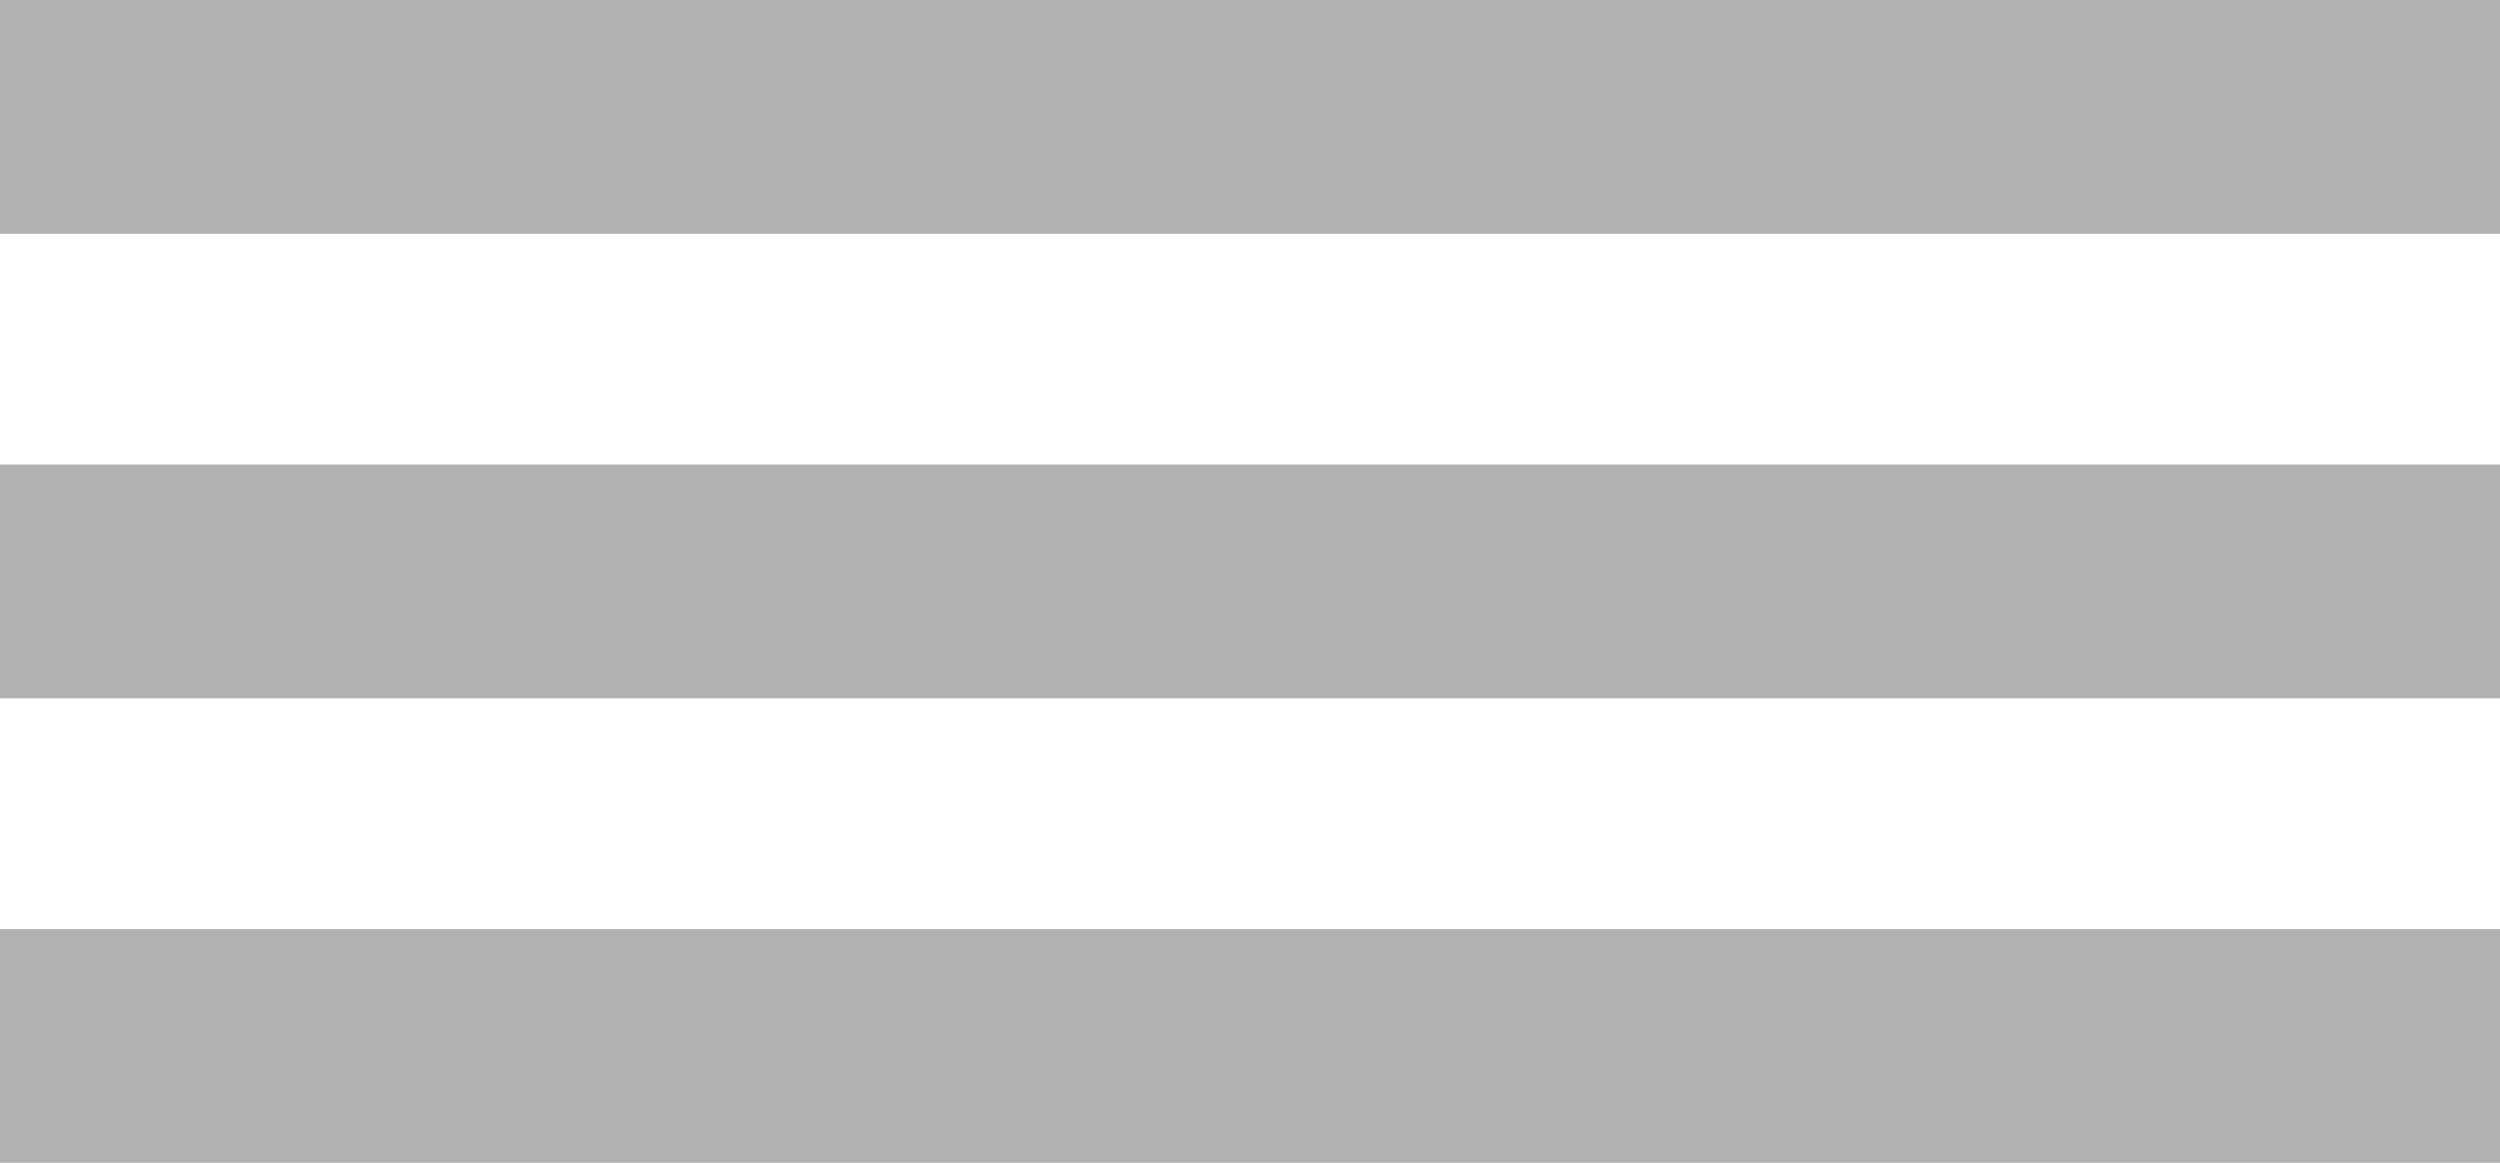
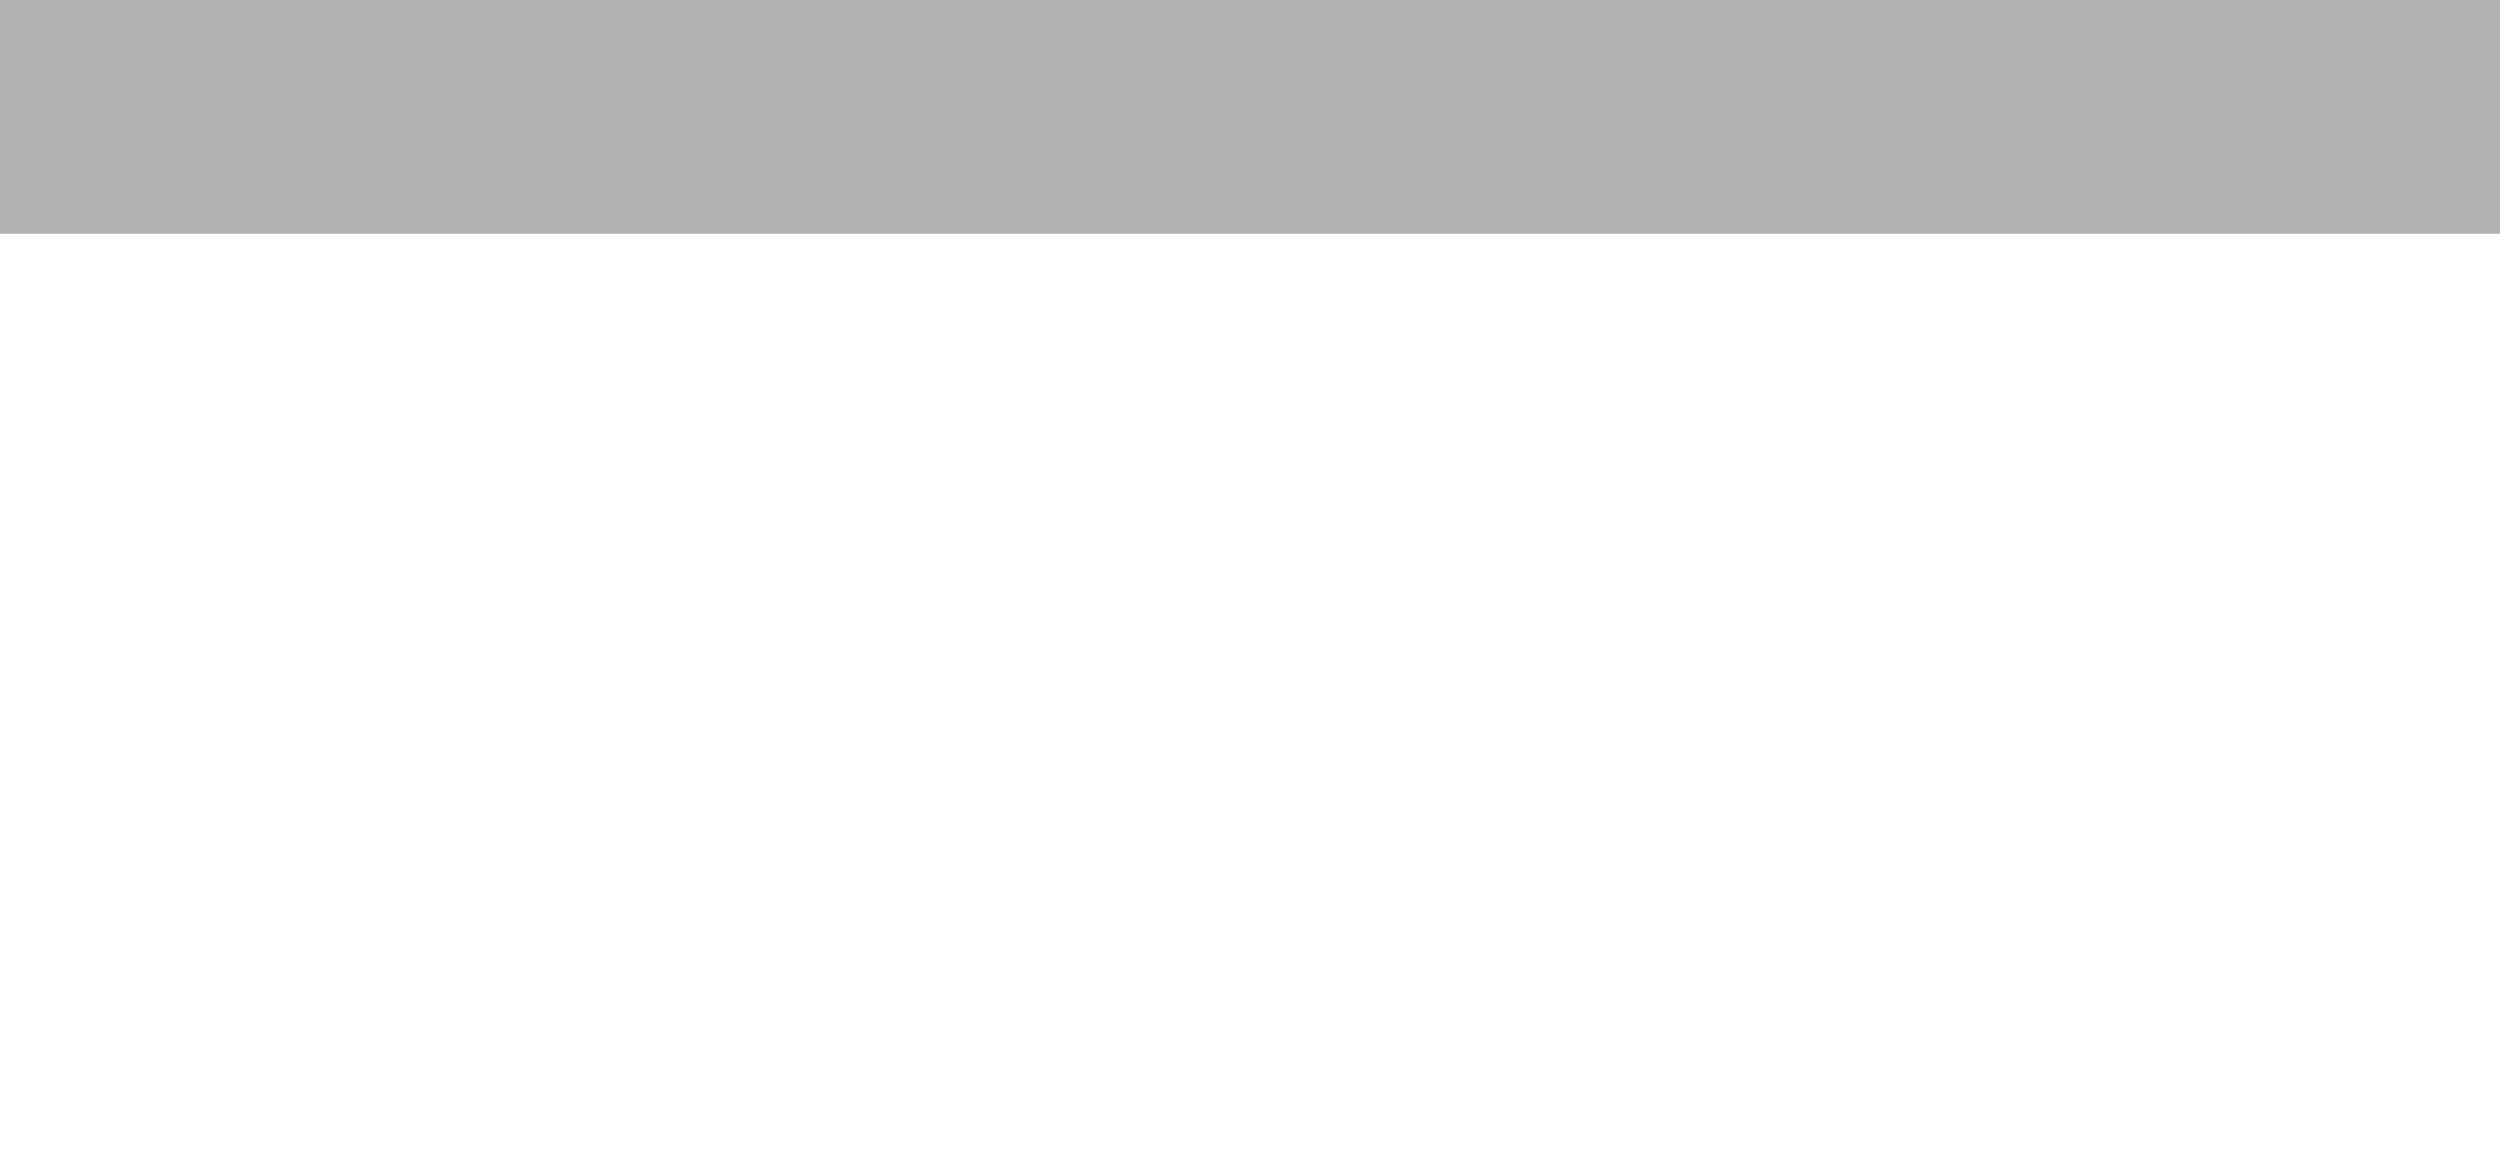
<svg xmlns="http://www.w3.org/2000/svg" id="Layer_1" data-name="Layer 1" viewBox="0 0 81.59 37.95">
  <defs>
    <style> .cls-1 { fill: #b2b1b2; } </style>
  </defs>
  <rect class="cls-1" width="81.59" height="7.63" />
-   <rect class="cls-1" y="15.16" width="81.59" height="7.63" />
-   <rect class="cls-1" y="30.32" width="81.59" height="7.63" />
</svg>